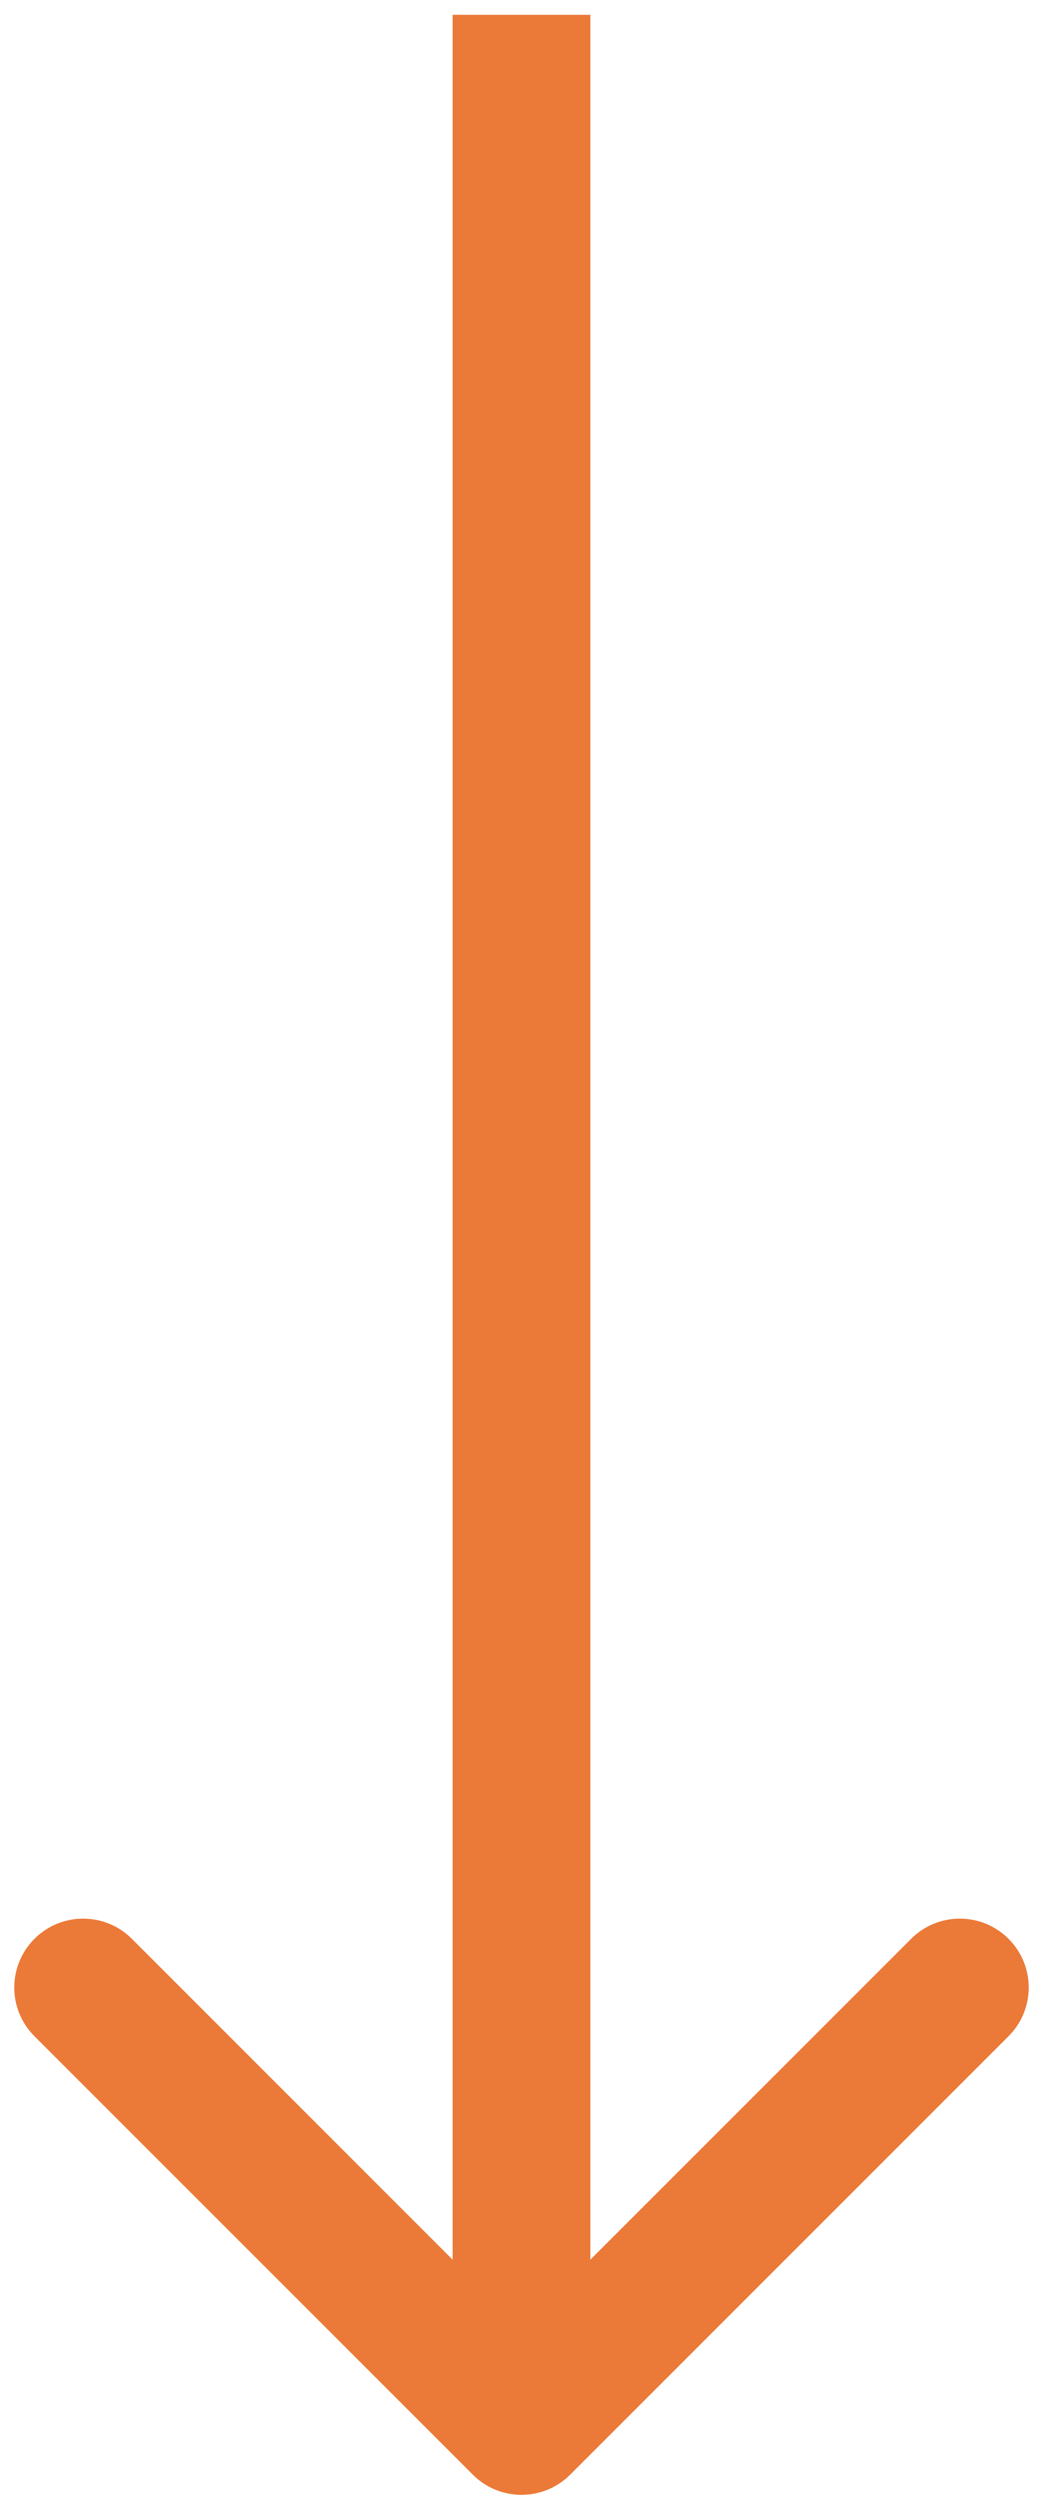
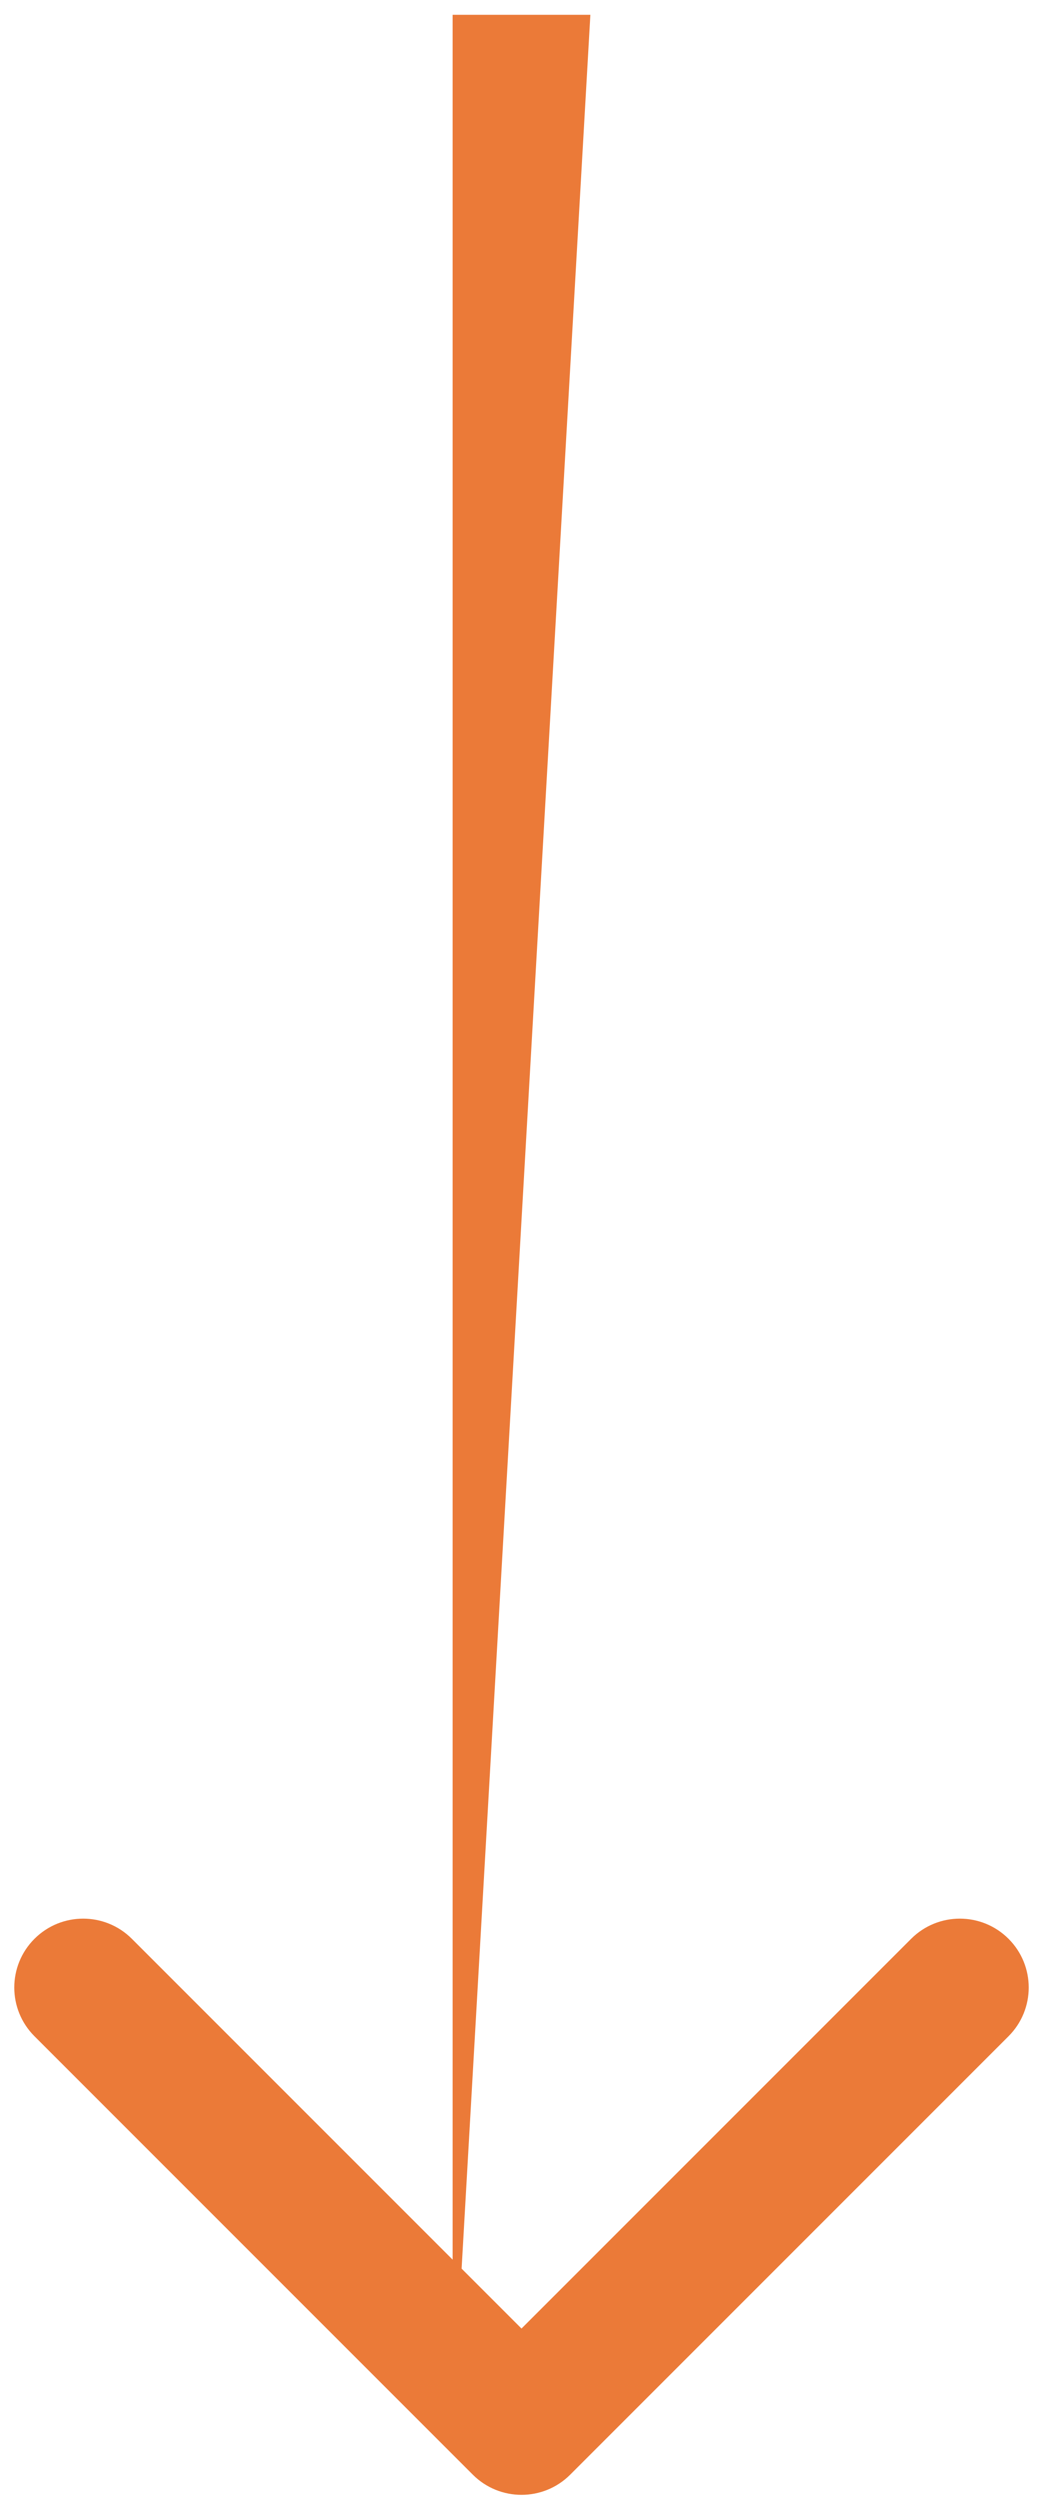
<svg xmlns="http://www.w3.org/2000/svg" width="53" height="127" viewBox="0 0 53 127" fill="none">
-   <path d="M24.025 125.722C25.392 127.089 27.608 127.089 28.975 125.722L51.249 103.448C52.616 102.082 52.616 99.865 51.249 98.499C49.882 97.132 47.666 97.132 46.299 98.499L26.5 118.298L6.701 98.499C5.334 97.132 3.118 97.132 1.751 98.499C0.384 99.865 0.384 102.082 1.751 103.448L24.025 125.722ZM23 0.752L23 123.247H30L30 0.752L23 0.752Z" fill="#EB7A38" />
+   <path d="M24.025 125.722C25.392 127.089 27.608 127.089 28.975 125.722L51.249 103.448C52.616 102.082 52.616 99.865 51.249 98.499C49.882 97.132 47.666 97.132 46.299 98.499L26.5 118.298L6.701 98.499C5.334 97.132 3.118 97.132 1.751 98.499C0.384 99.865 0.384 102.082 1.751 103.448L24.025 125.722ZM23 0.752L23 123.247L30 0.752L23 0.752Z" fill="#EB7A38" />
</svg>